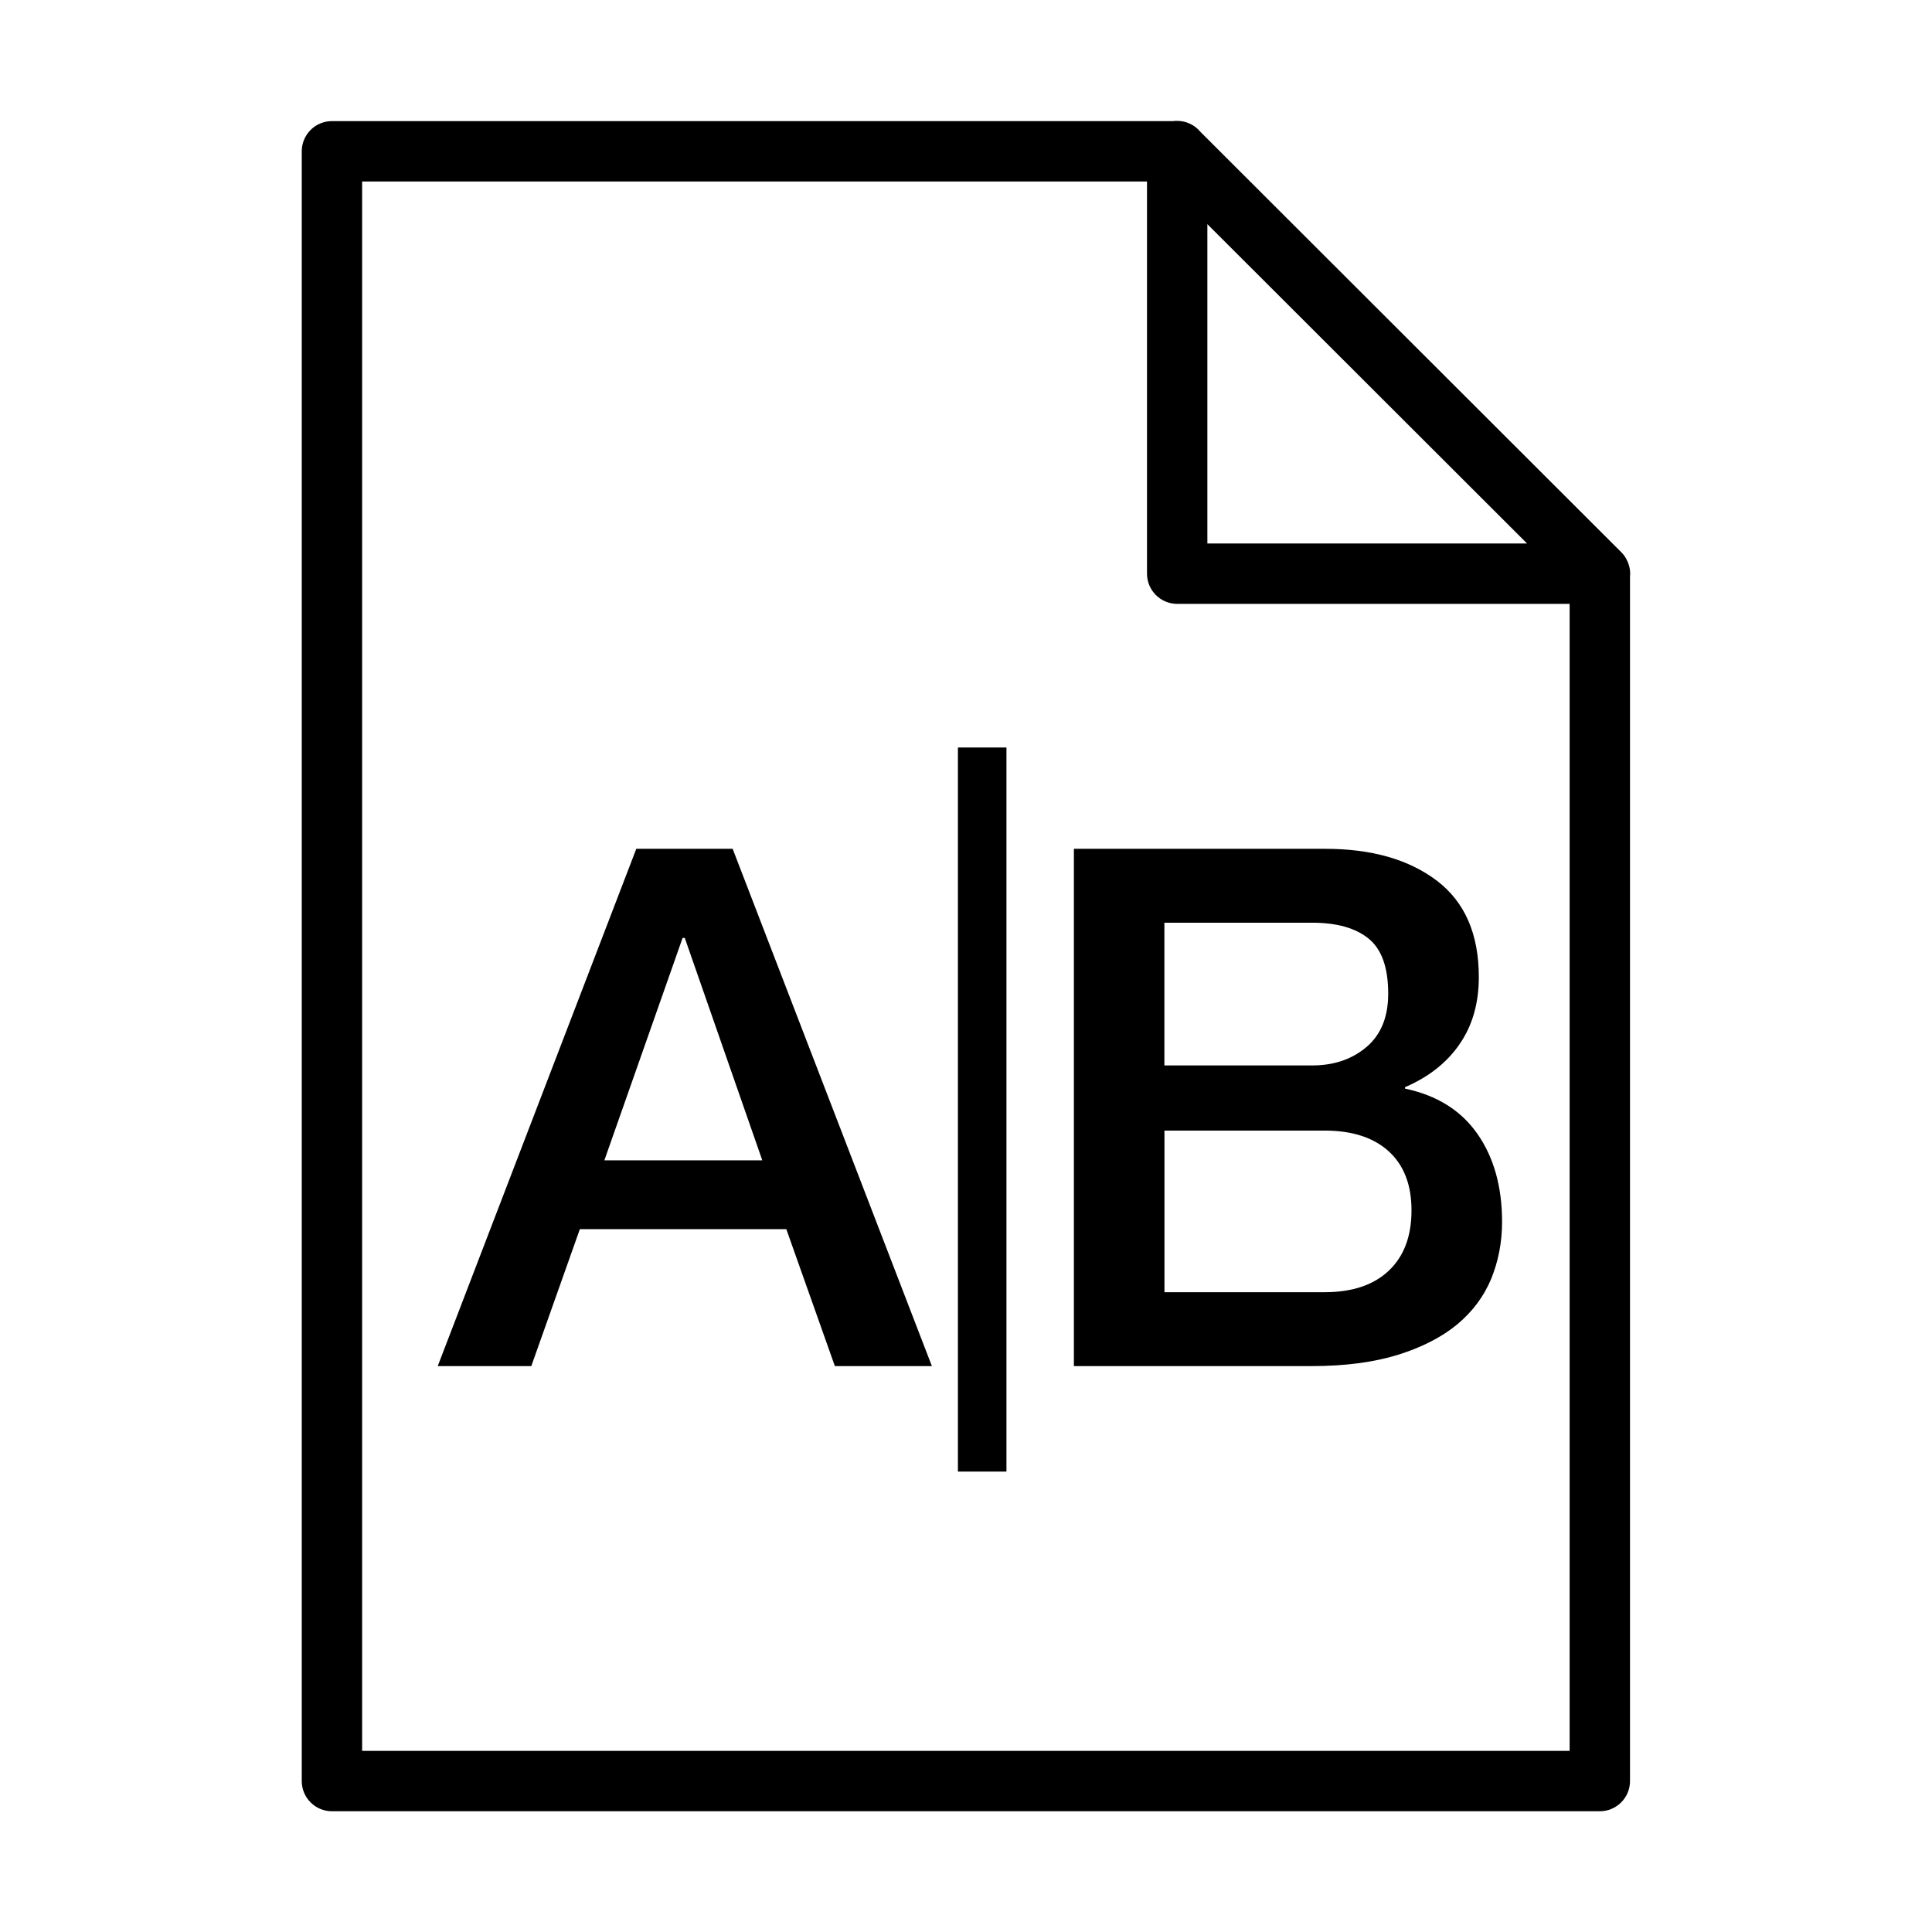
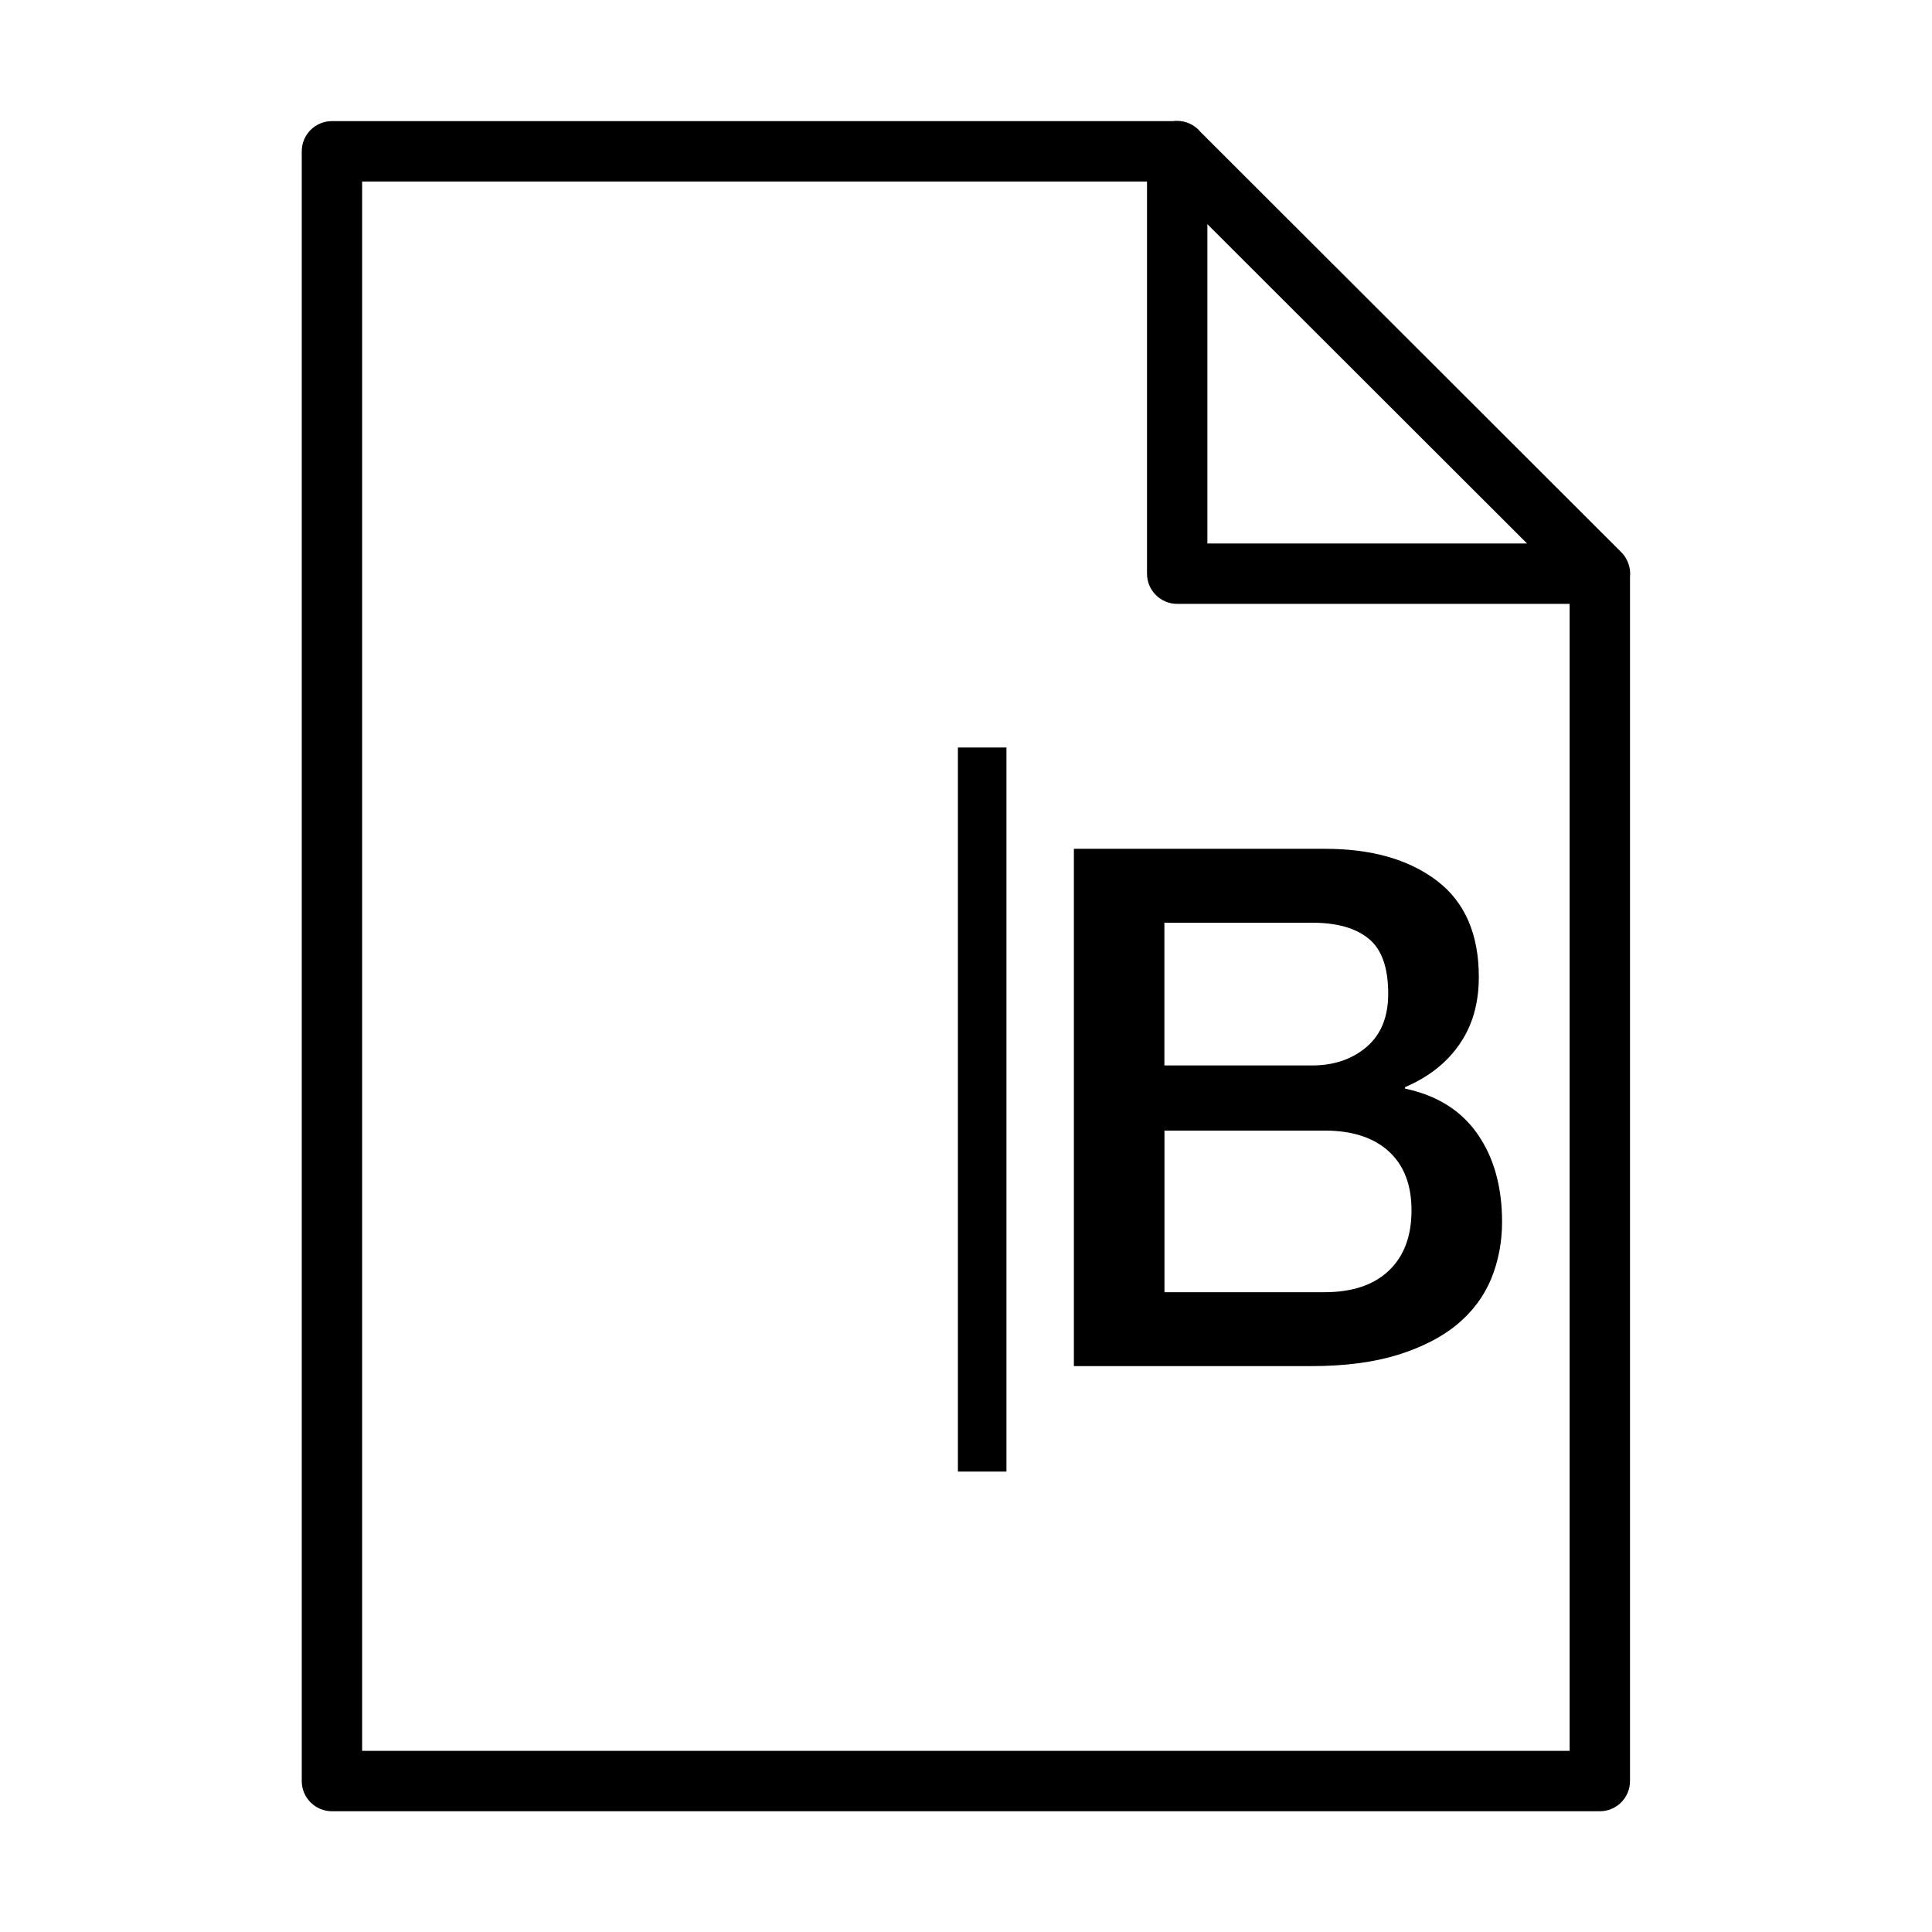
<svg xmlns="http://www.w3.org/2000/svg" version="1.1" id="svg2" x="0px" y="0px" width="32px" height="32px" viewBox="0 0 32 32" enable-background="new 0 0 32 32" xml:space="preserve">
  <g id="layer1" transform="translate(0,-1020.362)">
    <path id="path5603-8-2-9-6" d="M19.49,1022.364c-0.021,0-0.042,0.001-0.062,0.004H5.498c-0.276,0-0.5,0.224-0.5,0.5v26.994   c0,0.276,0.224,0.5,0.5,0.5h21c0.276,0,0.5-0.224,0.5-0.5v-19.945c0.011-0.102-0.011-0.205-0.061-0.295   c0-0.002-0.002-0.004-0.002-0.006c-0.008-0.013-0.016-0.025-0.023-0.037c0-0.001-0.002-0.002-0.002-0.004   c-0.01-0.013-0.02-0.025-0.029-0.037c0,0-0.002-0.001-0.002-0.002c-0.009-0.01-0.018-0.02-0.027-0.029l-6.967-6.959   C19.788,1022.43,19.643,1022.362,19.49,1022.364z M5.998,1023.368h13v6.496c0,0.276,0.224,0.5,0.5,0.5h6.5v18.998h-20V1023.368z    M19.998,1024.075l5.295,5.289h-5.295V1024.075z" />
    <g>
-       <path d="M10.539,1034.421h1.596l3.3,8.568h-1.607l-0.804-2.268h-3.42l-0.804,2.268H7.25L10.539,1034.421z M10.01,1039.581h2.616    l-1.284-3.684h-0.036L10.01,1039.581z" />
      <path d="M17.787,1034.421h4.164c0.768,0,1.383,0.176,1.848,0.528c0.463,0.352,0.695,0.884,0.695,1.596    c0,0.432-0.105,0.801-0.318,1.11c-0.211,0.309-0.514,0.546-0.904,0.714v0.024c0.527,0.111,0.928,0.361,1.199,0.75    c0.271,0.388,0.408,0.874,0.408,1.457c0,0.337-0.061,0.65-0.18,0.943c-0.121,0.291-0.309,0.543-0.564,0.756    c-0.256,0.211-0.584,0.379-0.984,0.504c-0.4,0.123-0.875,0.186-1.428,0.186h-3.936V1034.421z M19.287,1038.009h2.447    c0.359,0,0.66-0.102,0.9-0.306s0.359-0.498,0.359-0.882c0-0.432-0.107-0.736-0.324-0.912c-0.215-0.176-0.527-0.264-0.936-0.264    h-2.447V1038.009z M19.287,1041.765h2.652c0.455,0,0.809-0.117,1.061-0.354s0.379-0.57,0.379-1.002    c0-0.424-0.127-0.75-0.379-0.979c-0.252-0.228-0.605-0.342-1.061-0.342h-2.652V1041.765z" />
    </g>
    <g>
      <path d="M16.67,1032.743v11.993h-0.804v-11.993H16.67z" />
    </g>
  </g>
</svg>